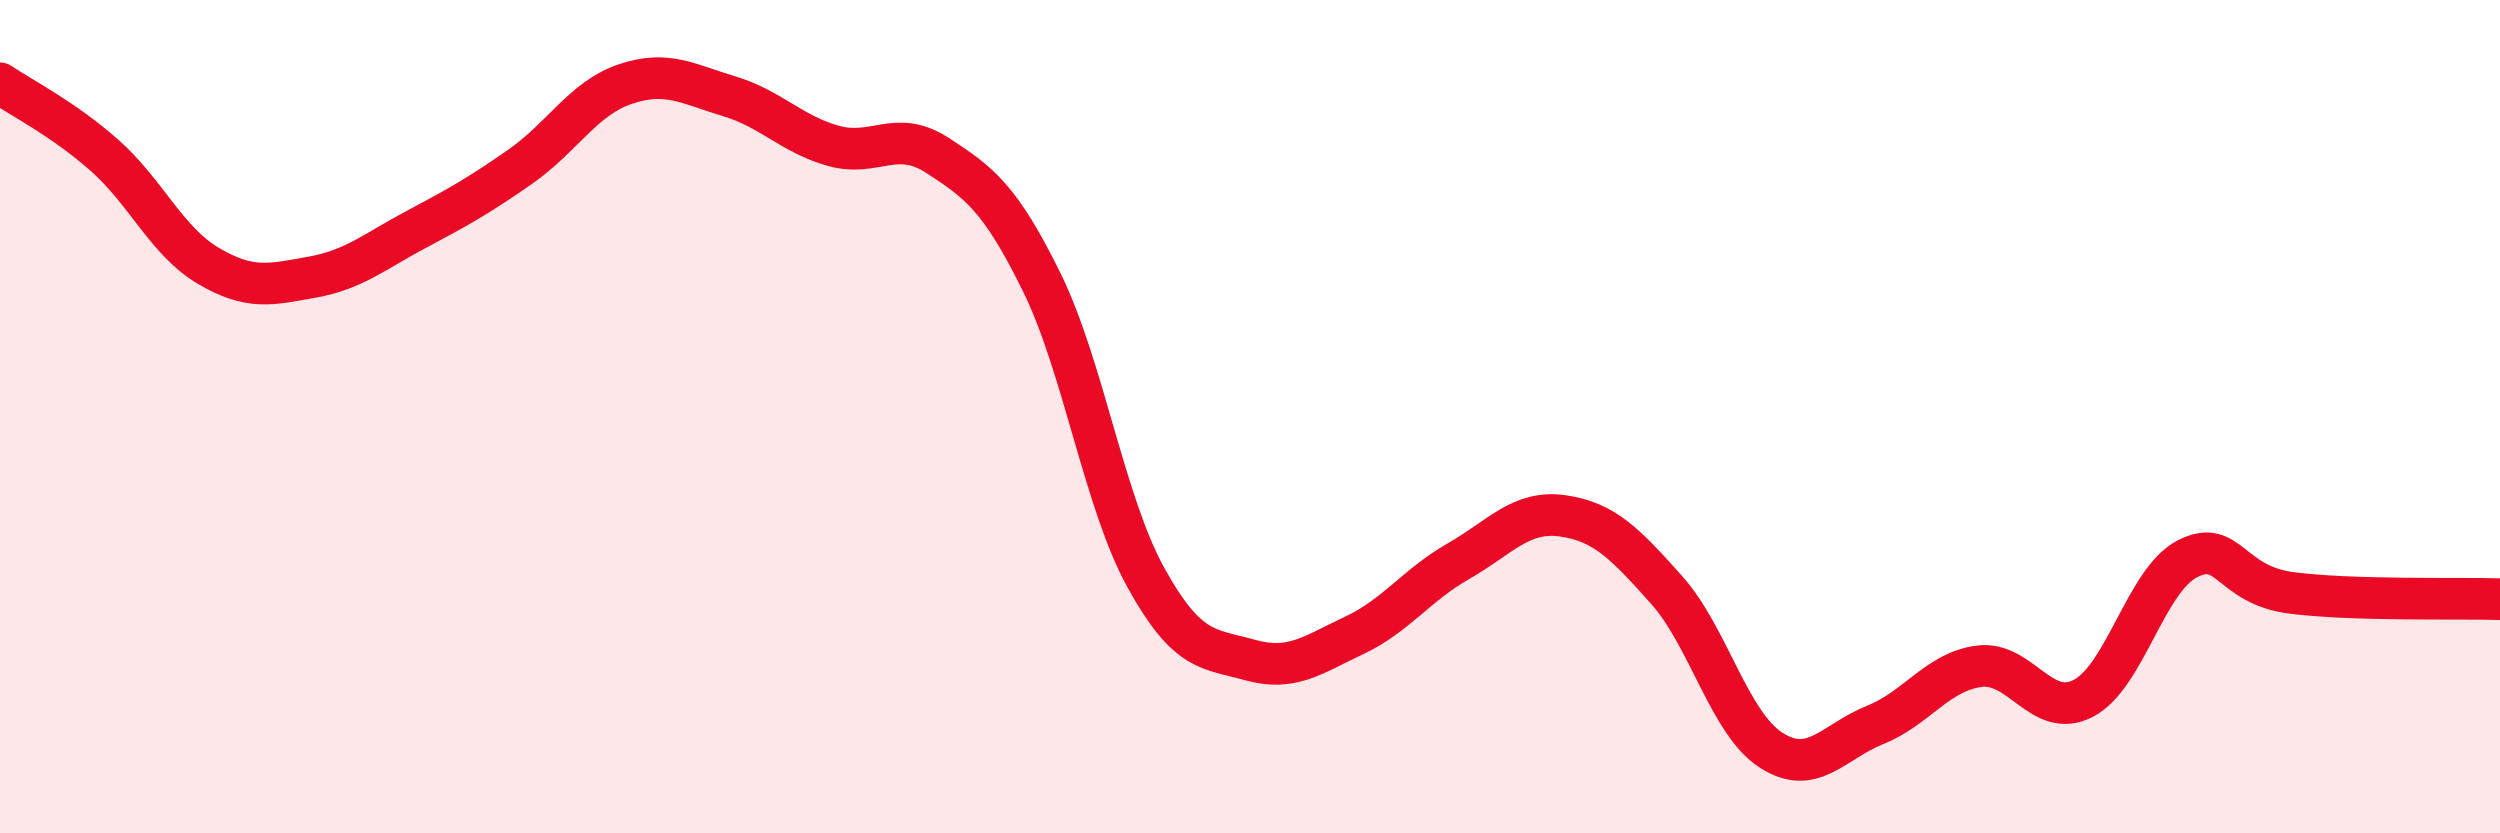
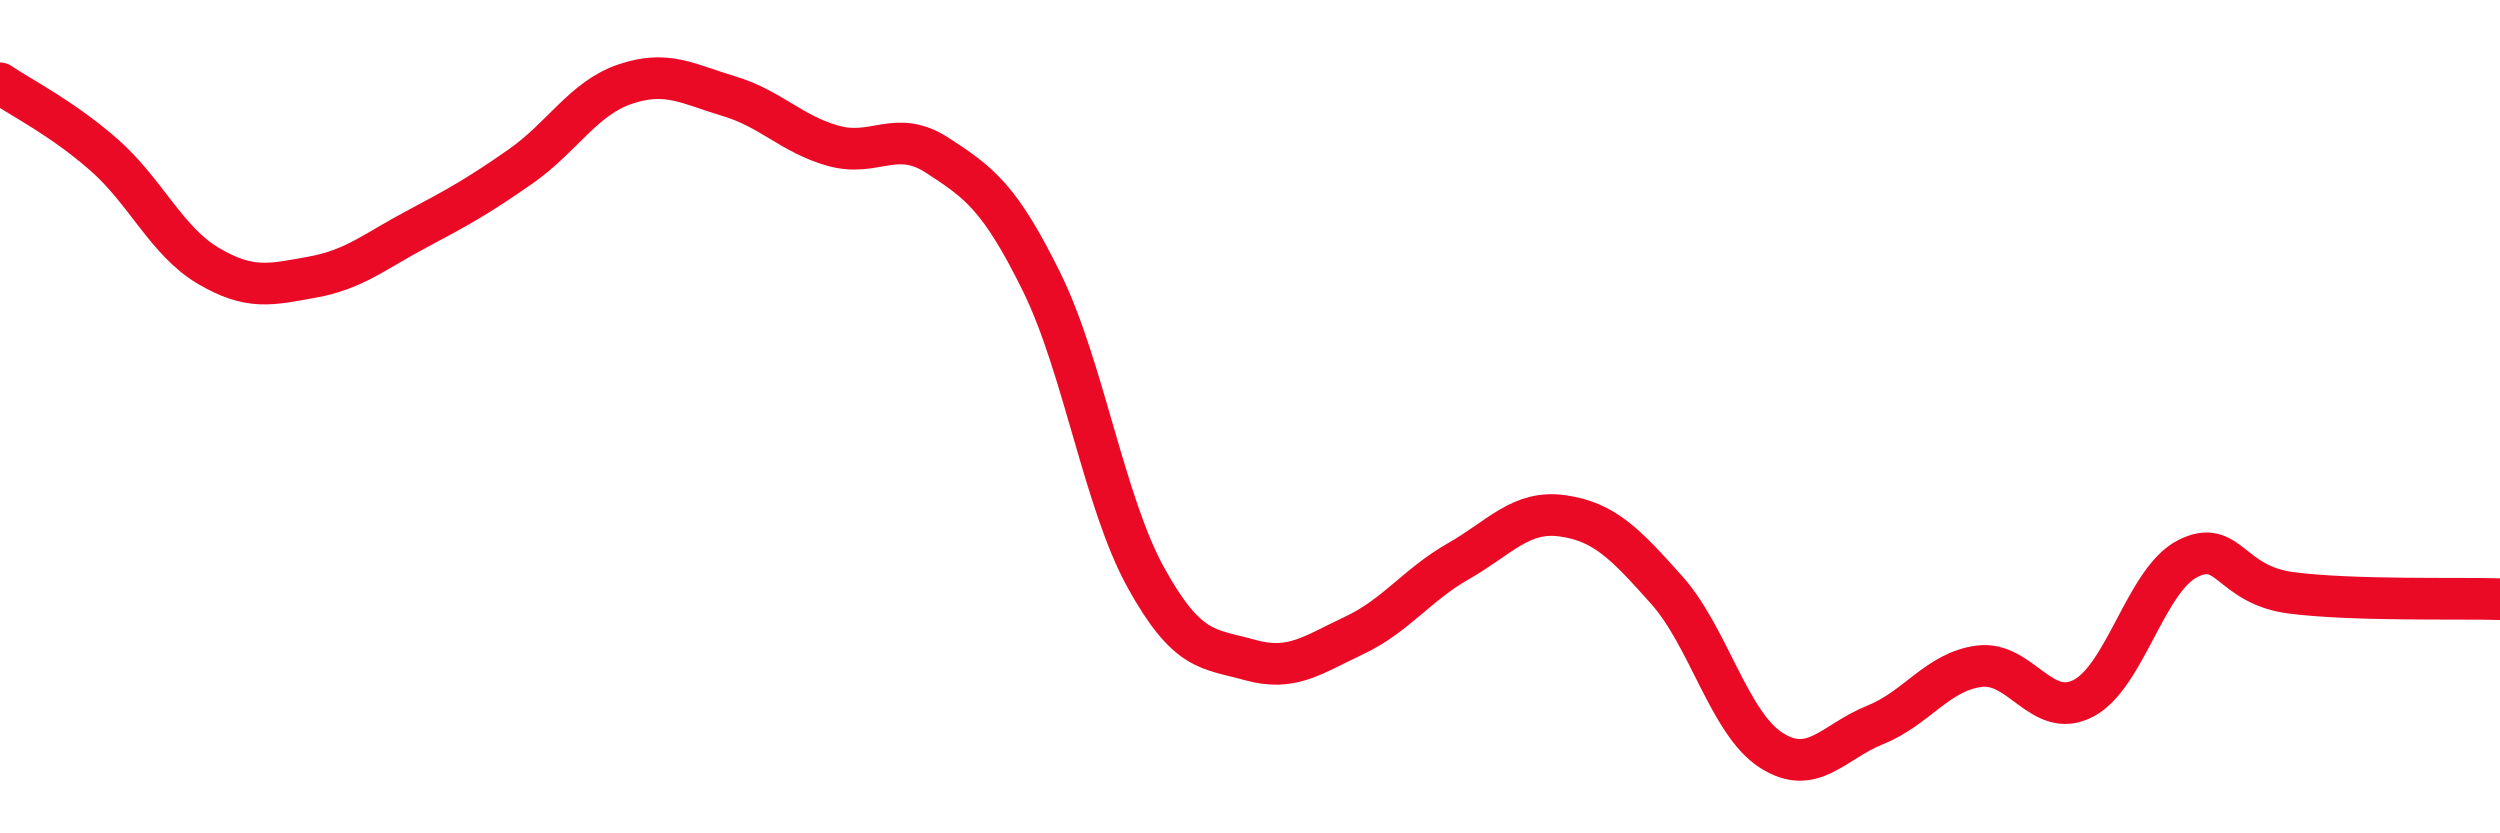
<svg xmlns="http://www.w3.org/2000/svg" width="60" height="20" viewBox="0 0 60 20">
-   <path d="M 0,2 C 0.5,2.34 1.5,2.84 2.5,3.72 C 3.5,4.6 4,5.79 5,6.38 C 6,6.97 6.5,6.83 7.5,6.65 C 8.5,6.47 9,6.03 10,5.5 C 11,4.97 11.5,4.69 12.5,3.99 C 13.5,3.29 14,2.36 15,2.02 C 16,1.68 16.5,2.01 17.5,2.31 C 18.5,2.61 19,3.22 20,3.5 C 21,3.78 21.5,3.08 22.5,3.73 C 23.5,4.38 24,4.74 25,6.77 C 26,8.8 26.5,12.05 27.5,13.86 C 28.5,15.67 29,15.56 30,15.84 C 31,16.12 31.5,15.72 32.5,15.25 C 33.5,14.78 34,14.04 35,13.47 C 36,12.9 36.5,12.24 37.5,12.38 C 38.5,12.52 39,13.04 40,14.16 C 41,15.28 41.5,17.35 42.5,18 C 43.5,18.65 44,17.8 45,17.4 C 46,17 46.5,16.12 47.5,15.99 C 48.5,15.86 49,17.28 50,16.76 C 51,16.24 51.5,13.92 52.5,13.41 C 53.5,12.9 53.5,14.04 55,14.23 C 56.5,14.42 59,14.35 60,14.38L60 20L0 20Z" fill="#EB0A25" opacity="0.1" stroke-linecap="round" stroke-linejoin="round" />
  <path d="M 0,2 C 0.5,2.34 1.5,2.84 2.5,3.72 C 3.5,4.6 4,5.79 5,6.38 C 6,6.97 6.5,6.83 7.5,6.65 C 8.5,6.47 9,6.03 10,5.5 C 11,4.97 11.5,4.69 12.5,3.99 C 13.5,3.29 14,2.36 15,2.02 C 16,1.68 16.5,2.01 17.5,2.31 C 18.5,2.61 19,3.22 20,3.5 C 21,3.78 21.5,3.08 22.5,3.73 C 23.5,4.38 24,4.74 25,6.77 C 26,8.8 26.5,12.05 27.5,13.86 C 28.5,15.67 29,15.56 30,15.84 C 31,16.12 31.5,15.72 32.5,15.25 C 33.5,14.78 34,14.04 35,13.47 C 36,12.9 36.5,12.24 37.5,12.38 C 38.5,12.52 39,13.04 40,14.16 C 41,15.28 41.5,17.35 42.5,18 C 43.5,18.65 44,17.8 45,17.4 C 46,17 46.5,16.12 47.5,15.99 C 48.5,15.86 49,17.28 50,16.76 C 51,16.24 51.5,13.92 52.5,13.41 C 53.5,12.9 53.5,14.04 55,14.23 C 56.5,14.42 59,14.35 60,14.38" stroke="#EB0A25" stroke-width="1" fill="none" stroke-linecap="round" stroke-linejoin="round" />
</svg>